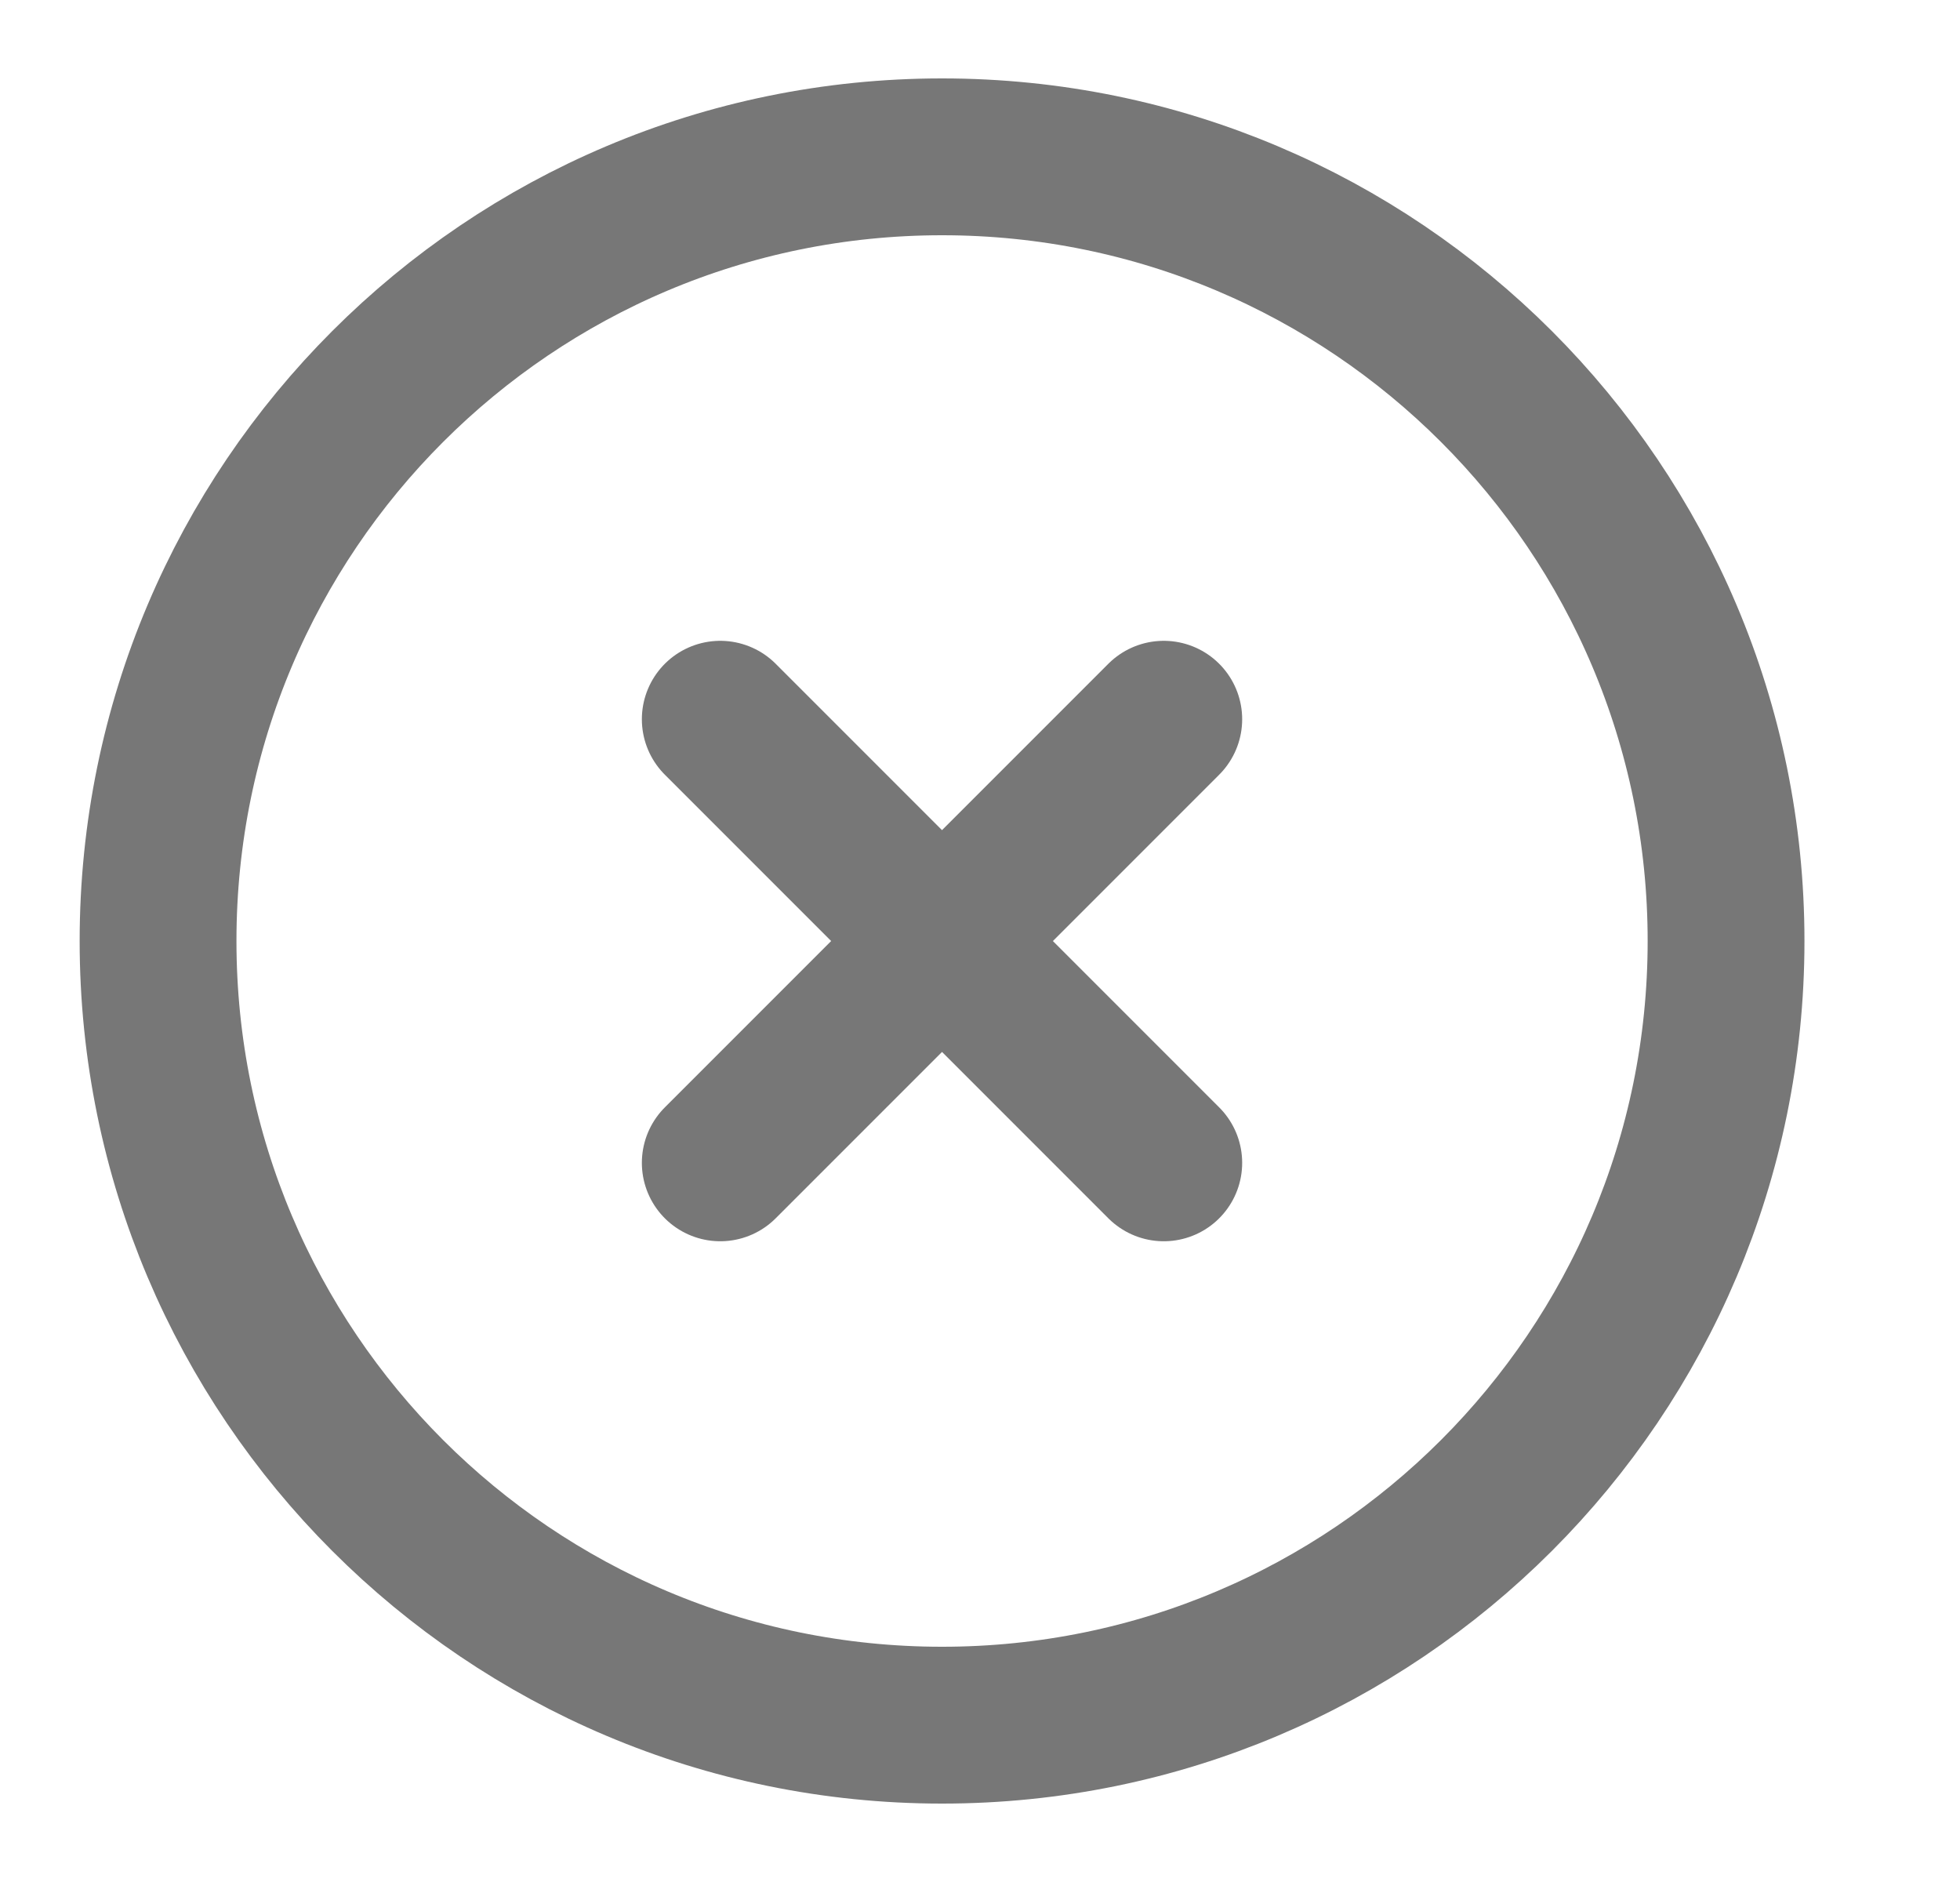
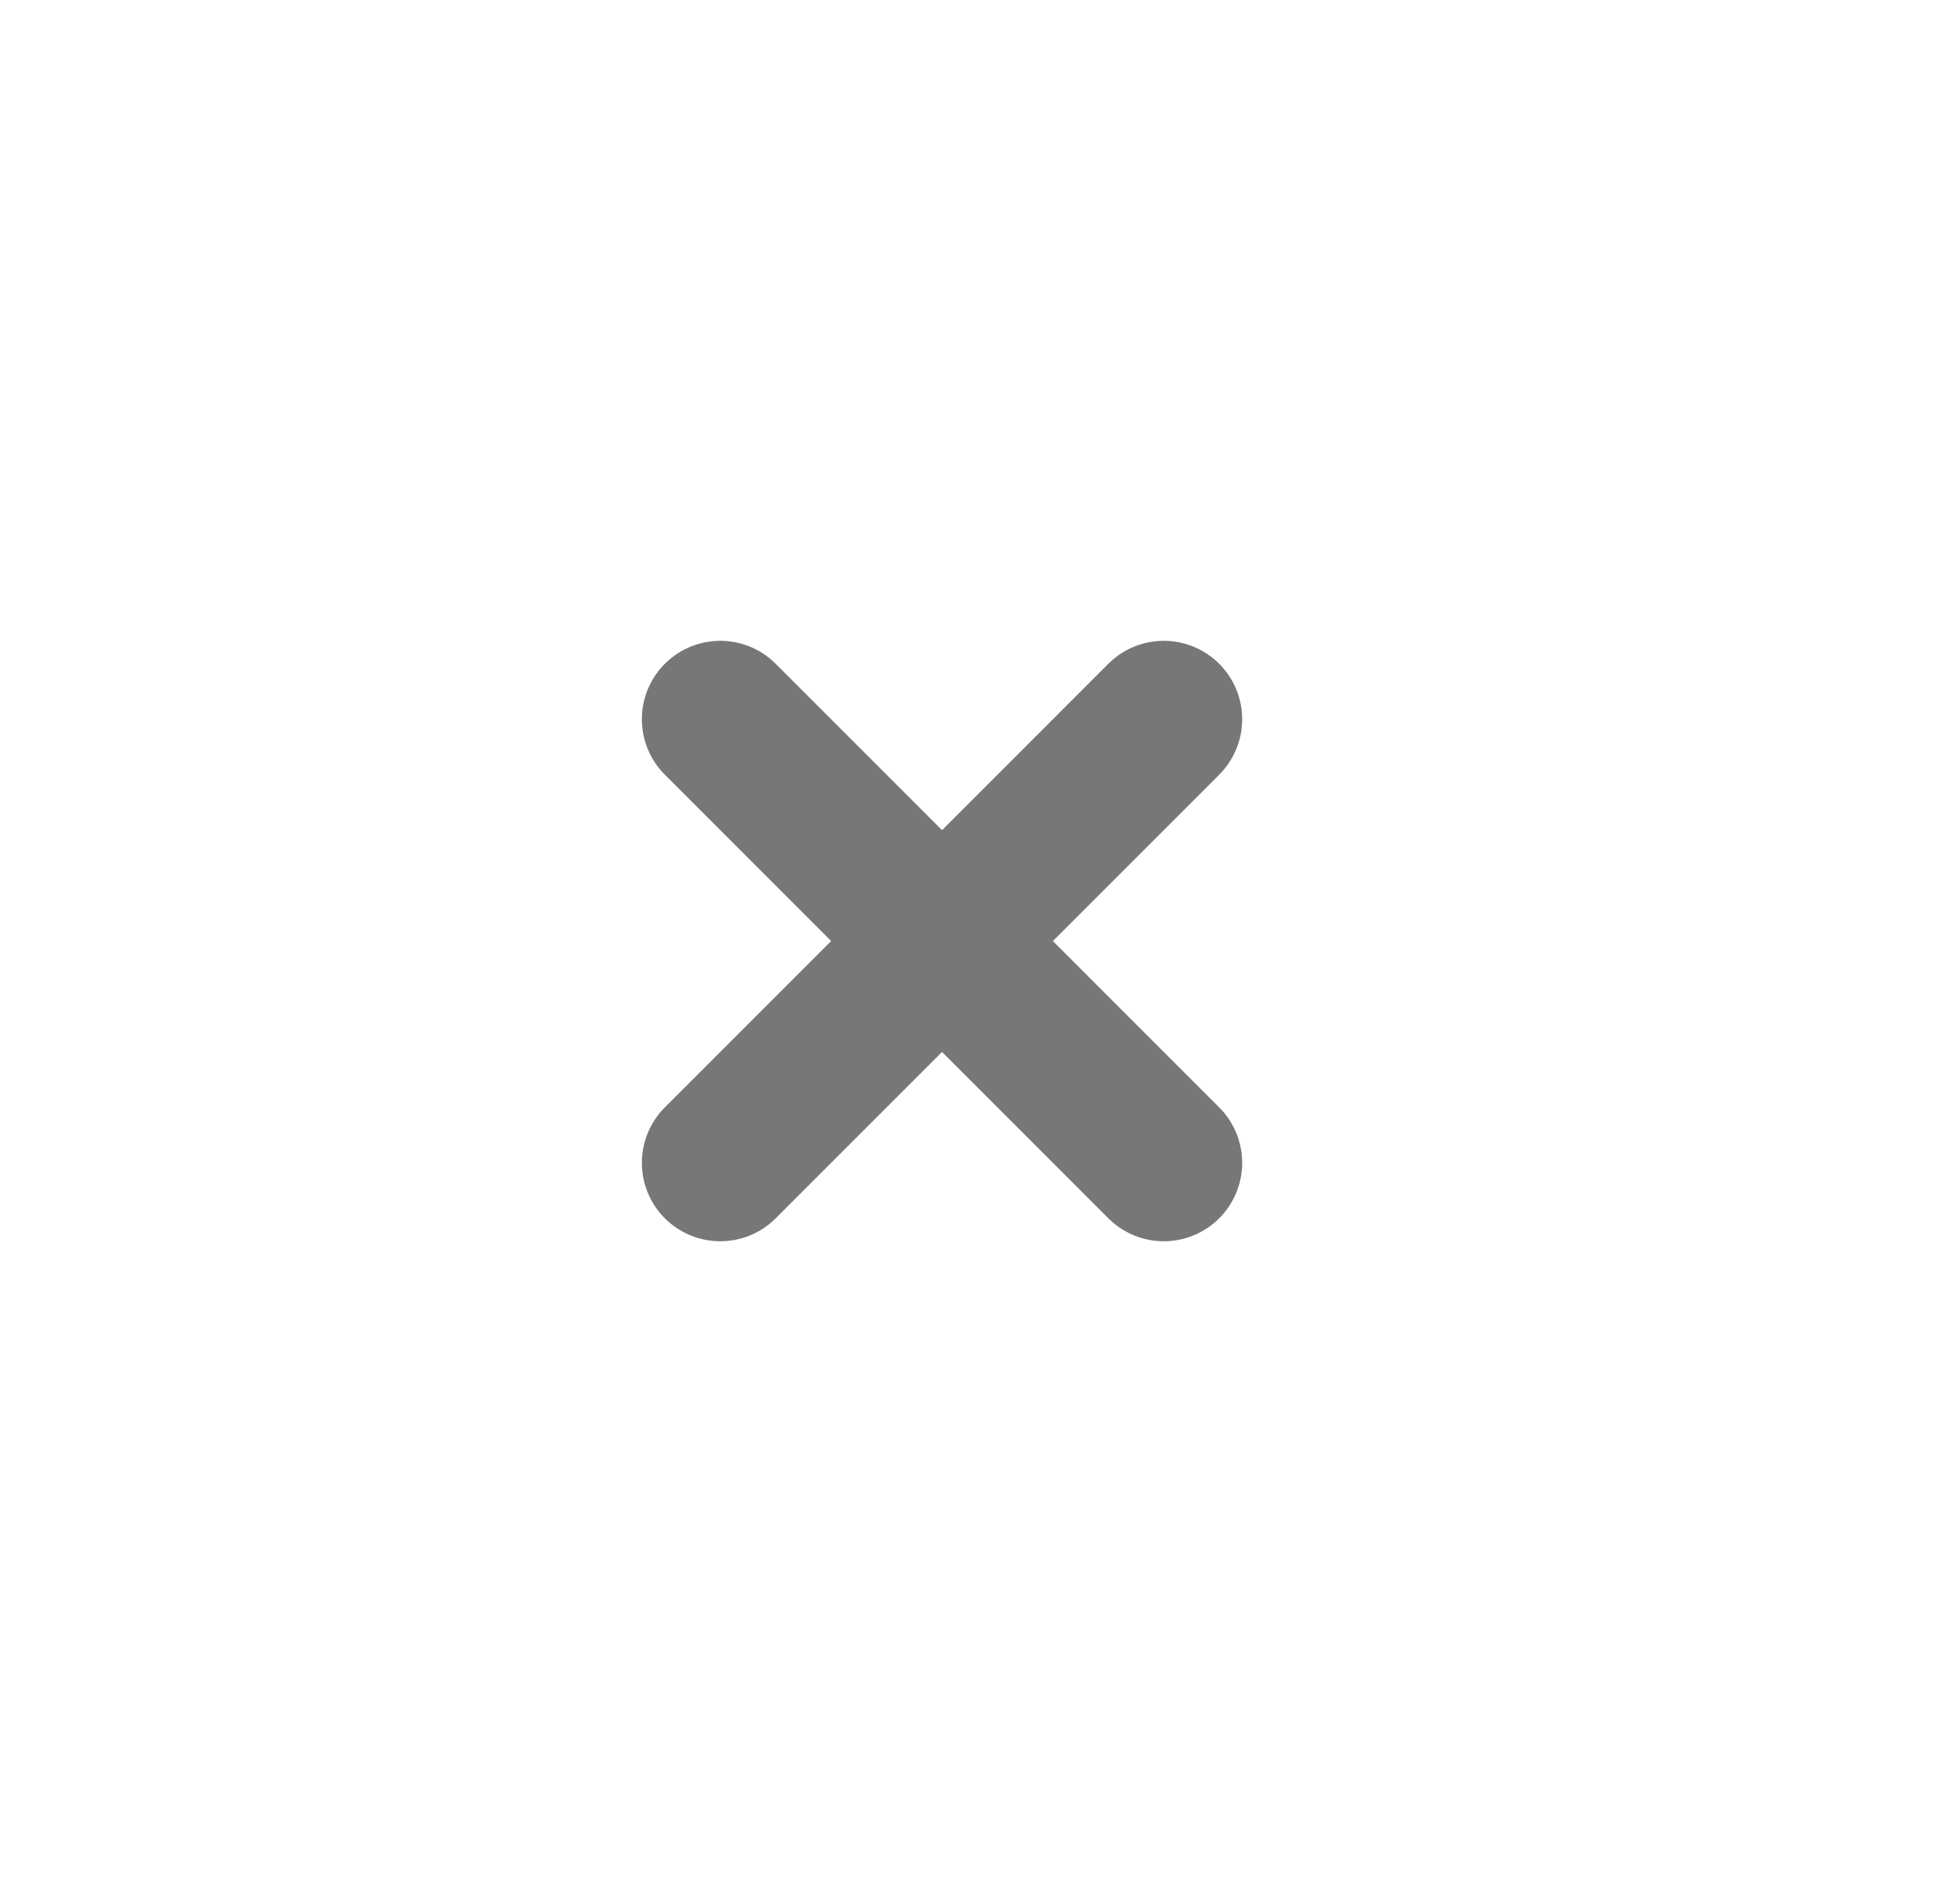
<svg xmlns="http://www.w3.org/2000/svg" width="25" height="24" viewBox="0 0 25 24" fill="none">
-   <path d="M12.016 22C17.539 22 22.016 17.523 22.016 12C22.016 6.477 17.539 2 12.016 2C6.493 2 2.016 6.477 2.016 12C2.016 17.523 6.493 22 12.016 22Z" stroke="#777777" stroke-width="2" stroke-linejoin="round" />
  <path d="M14.844 9.172L9.187 14.829M9.187 9.172L14.844 14.829" stroke="#777777" stroke-width="2" stroke-linecap="round" stroke-linejoin="round" />
</svg>